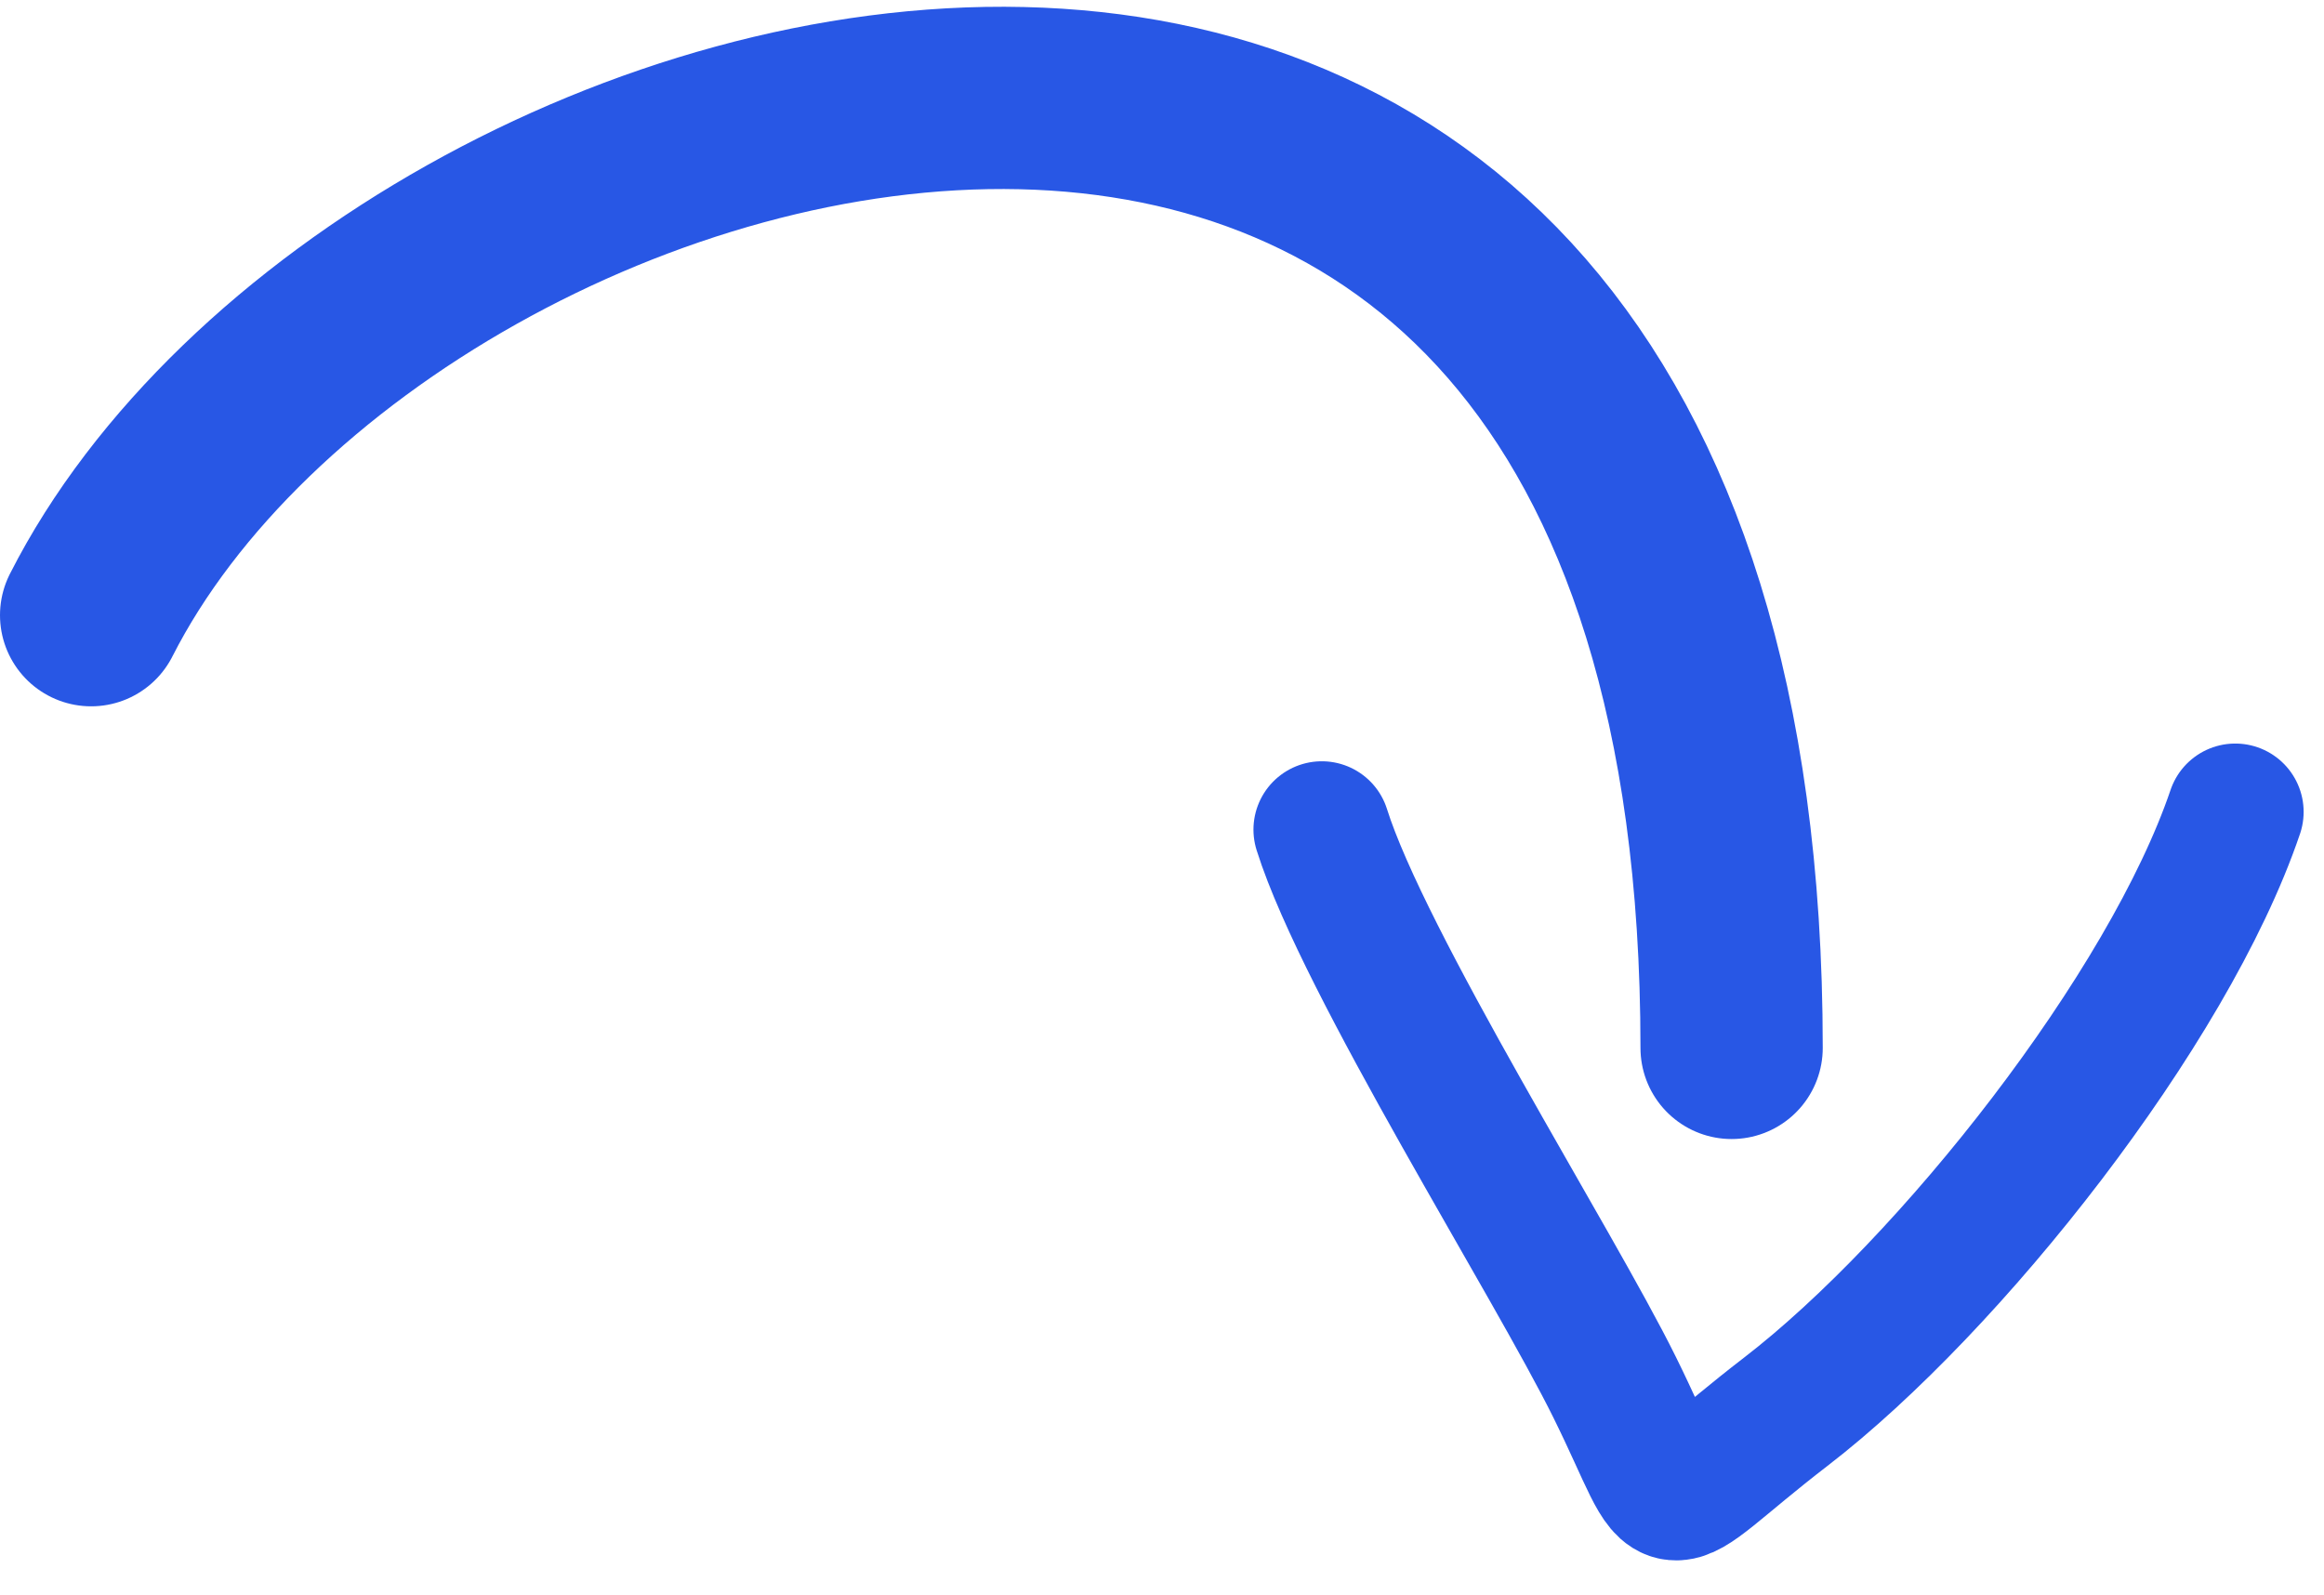
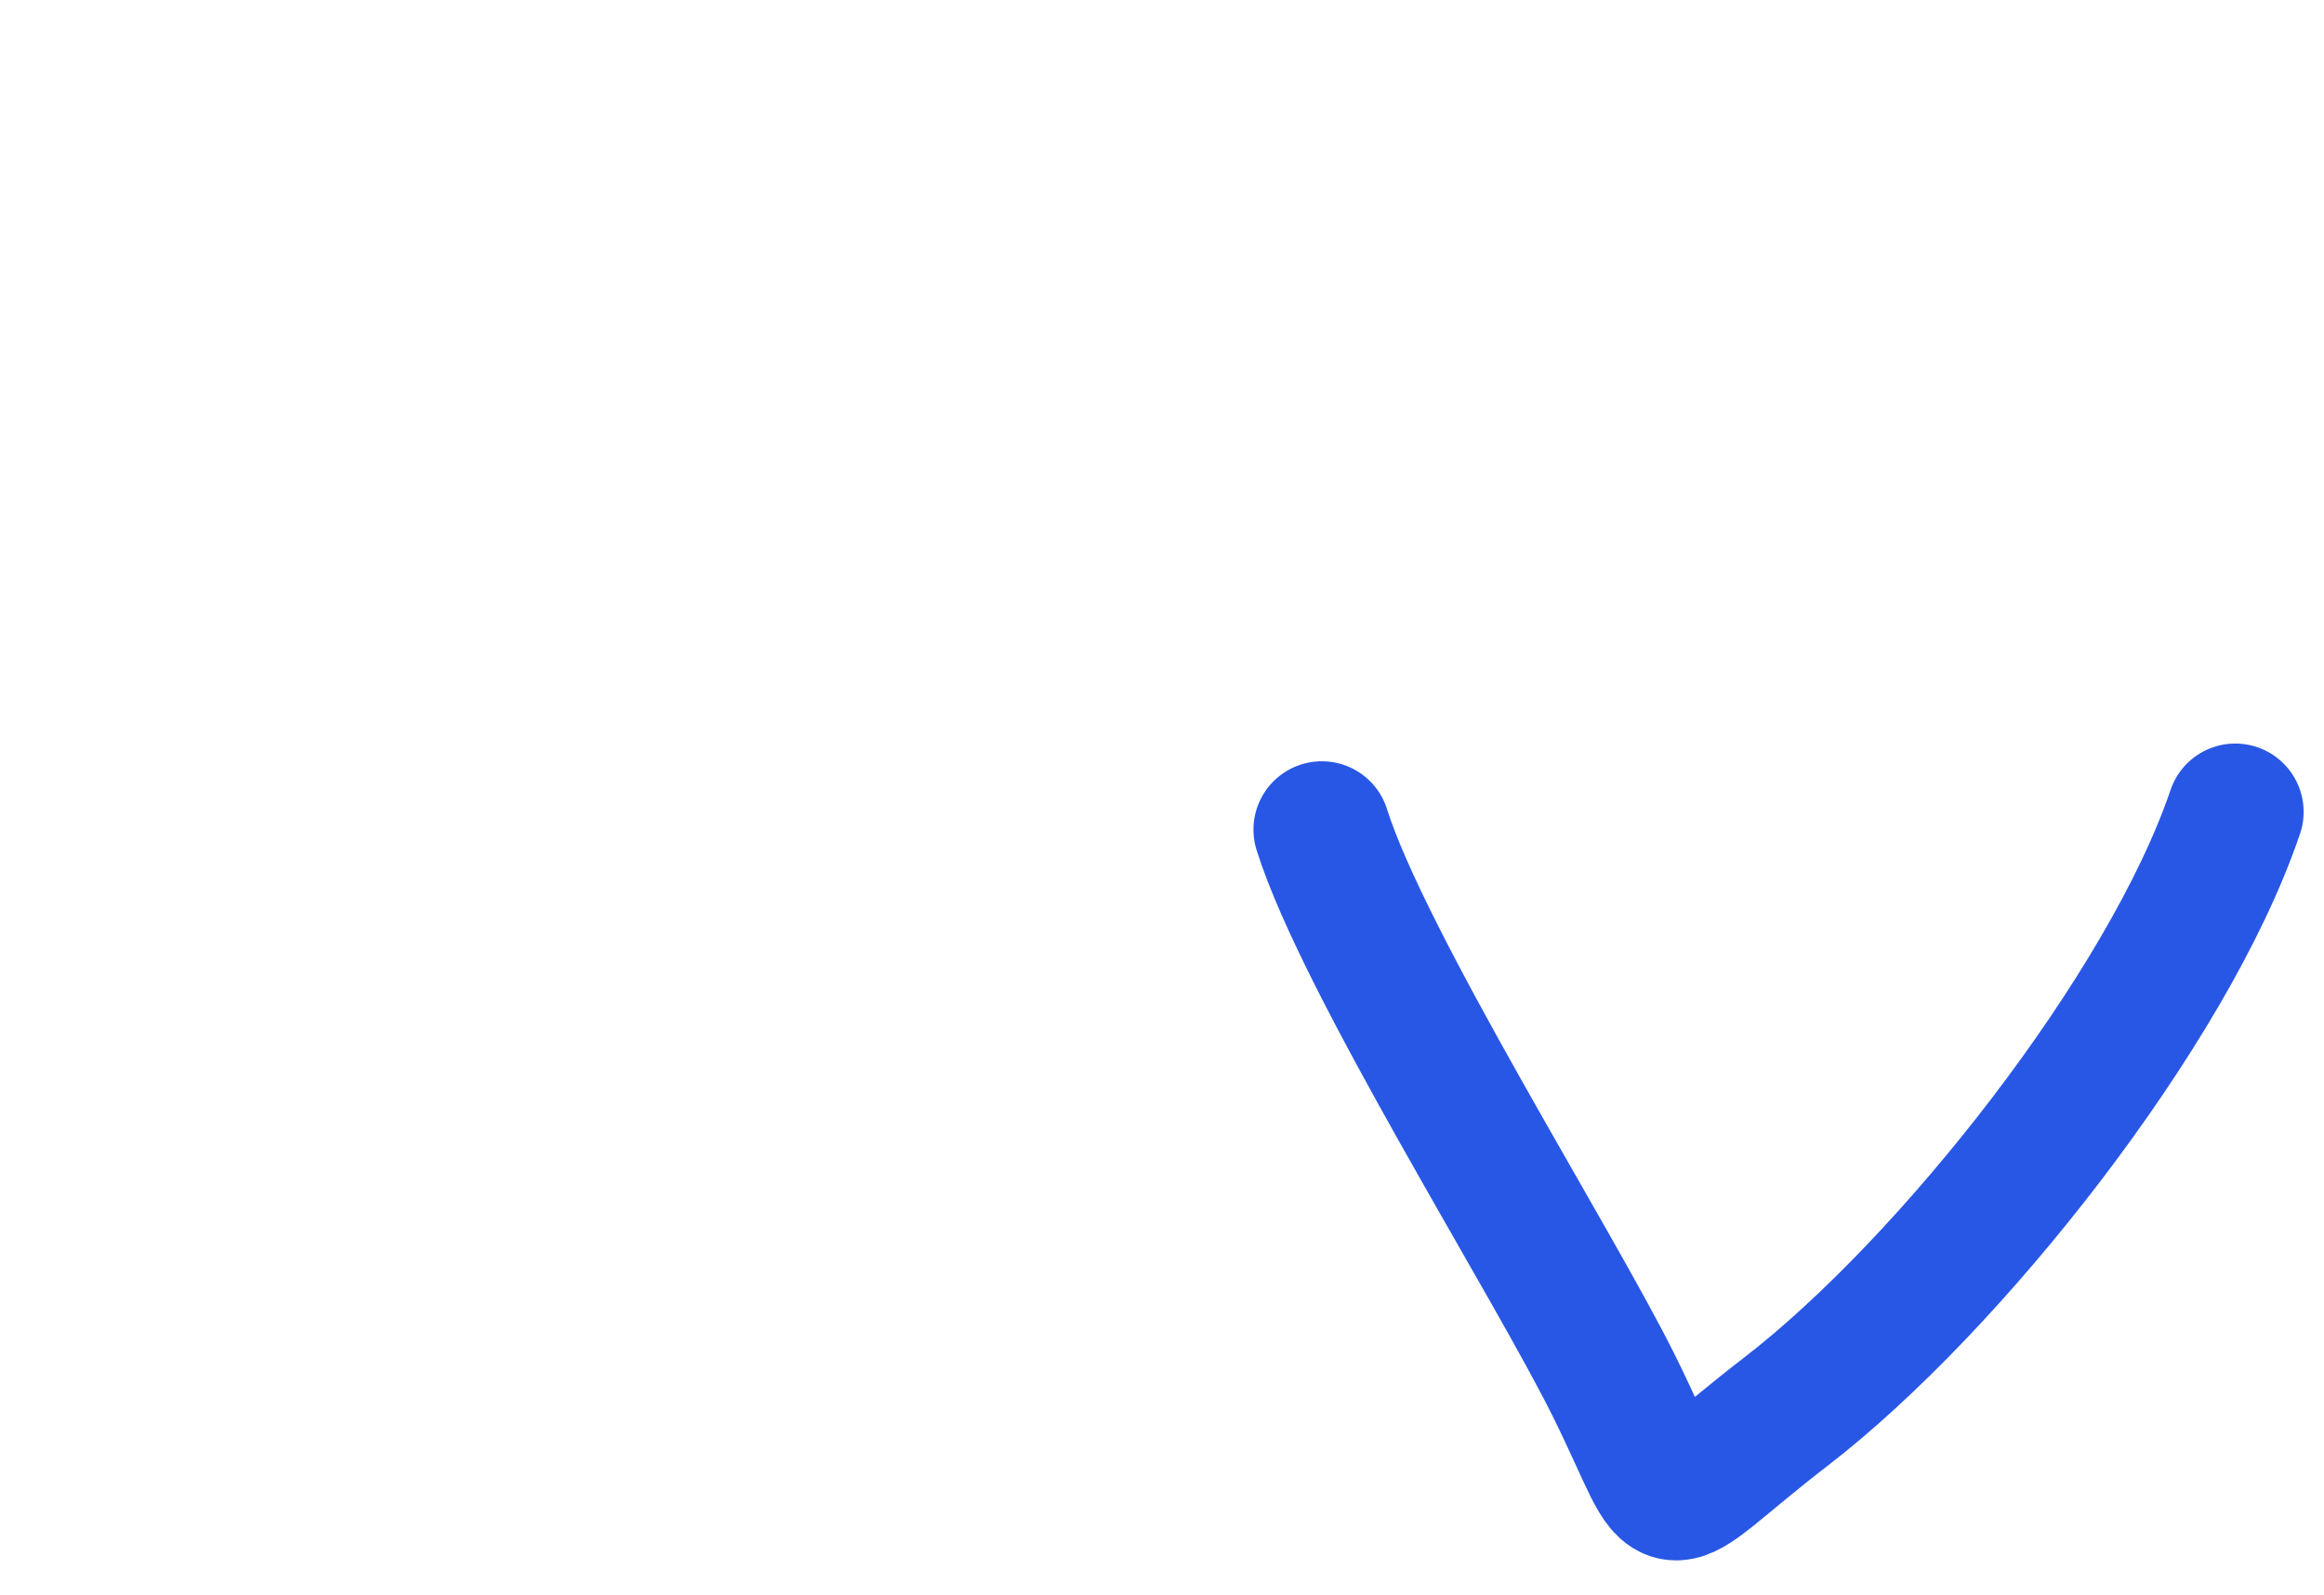
<svg xmlns="http://www.w3.org/2000/svg" width="51" height="35" viewBox="0 0 51 35" fill="none">
-   <path d="M38 22.999C38 -7.2 8.462 0.776 2 13.502" stroke="#2857E5" stroke-width="4" stroke-linecap="round" />
  <path d="M29.007 18.208C29.934 21.154 34.074 27.695 35.435 30.451C36.959 33.537 36.173 33.306 39.189 30.984C42.789 28.213 47.581 22.162 49.053 17.819" stroke="#2857E5" stroke-width="3" stroke-linecap="round" />
</svg>